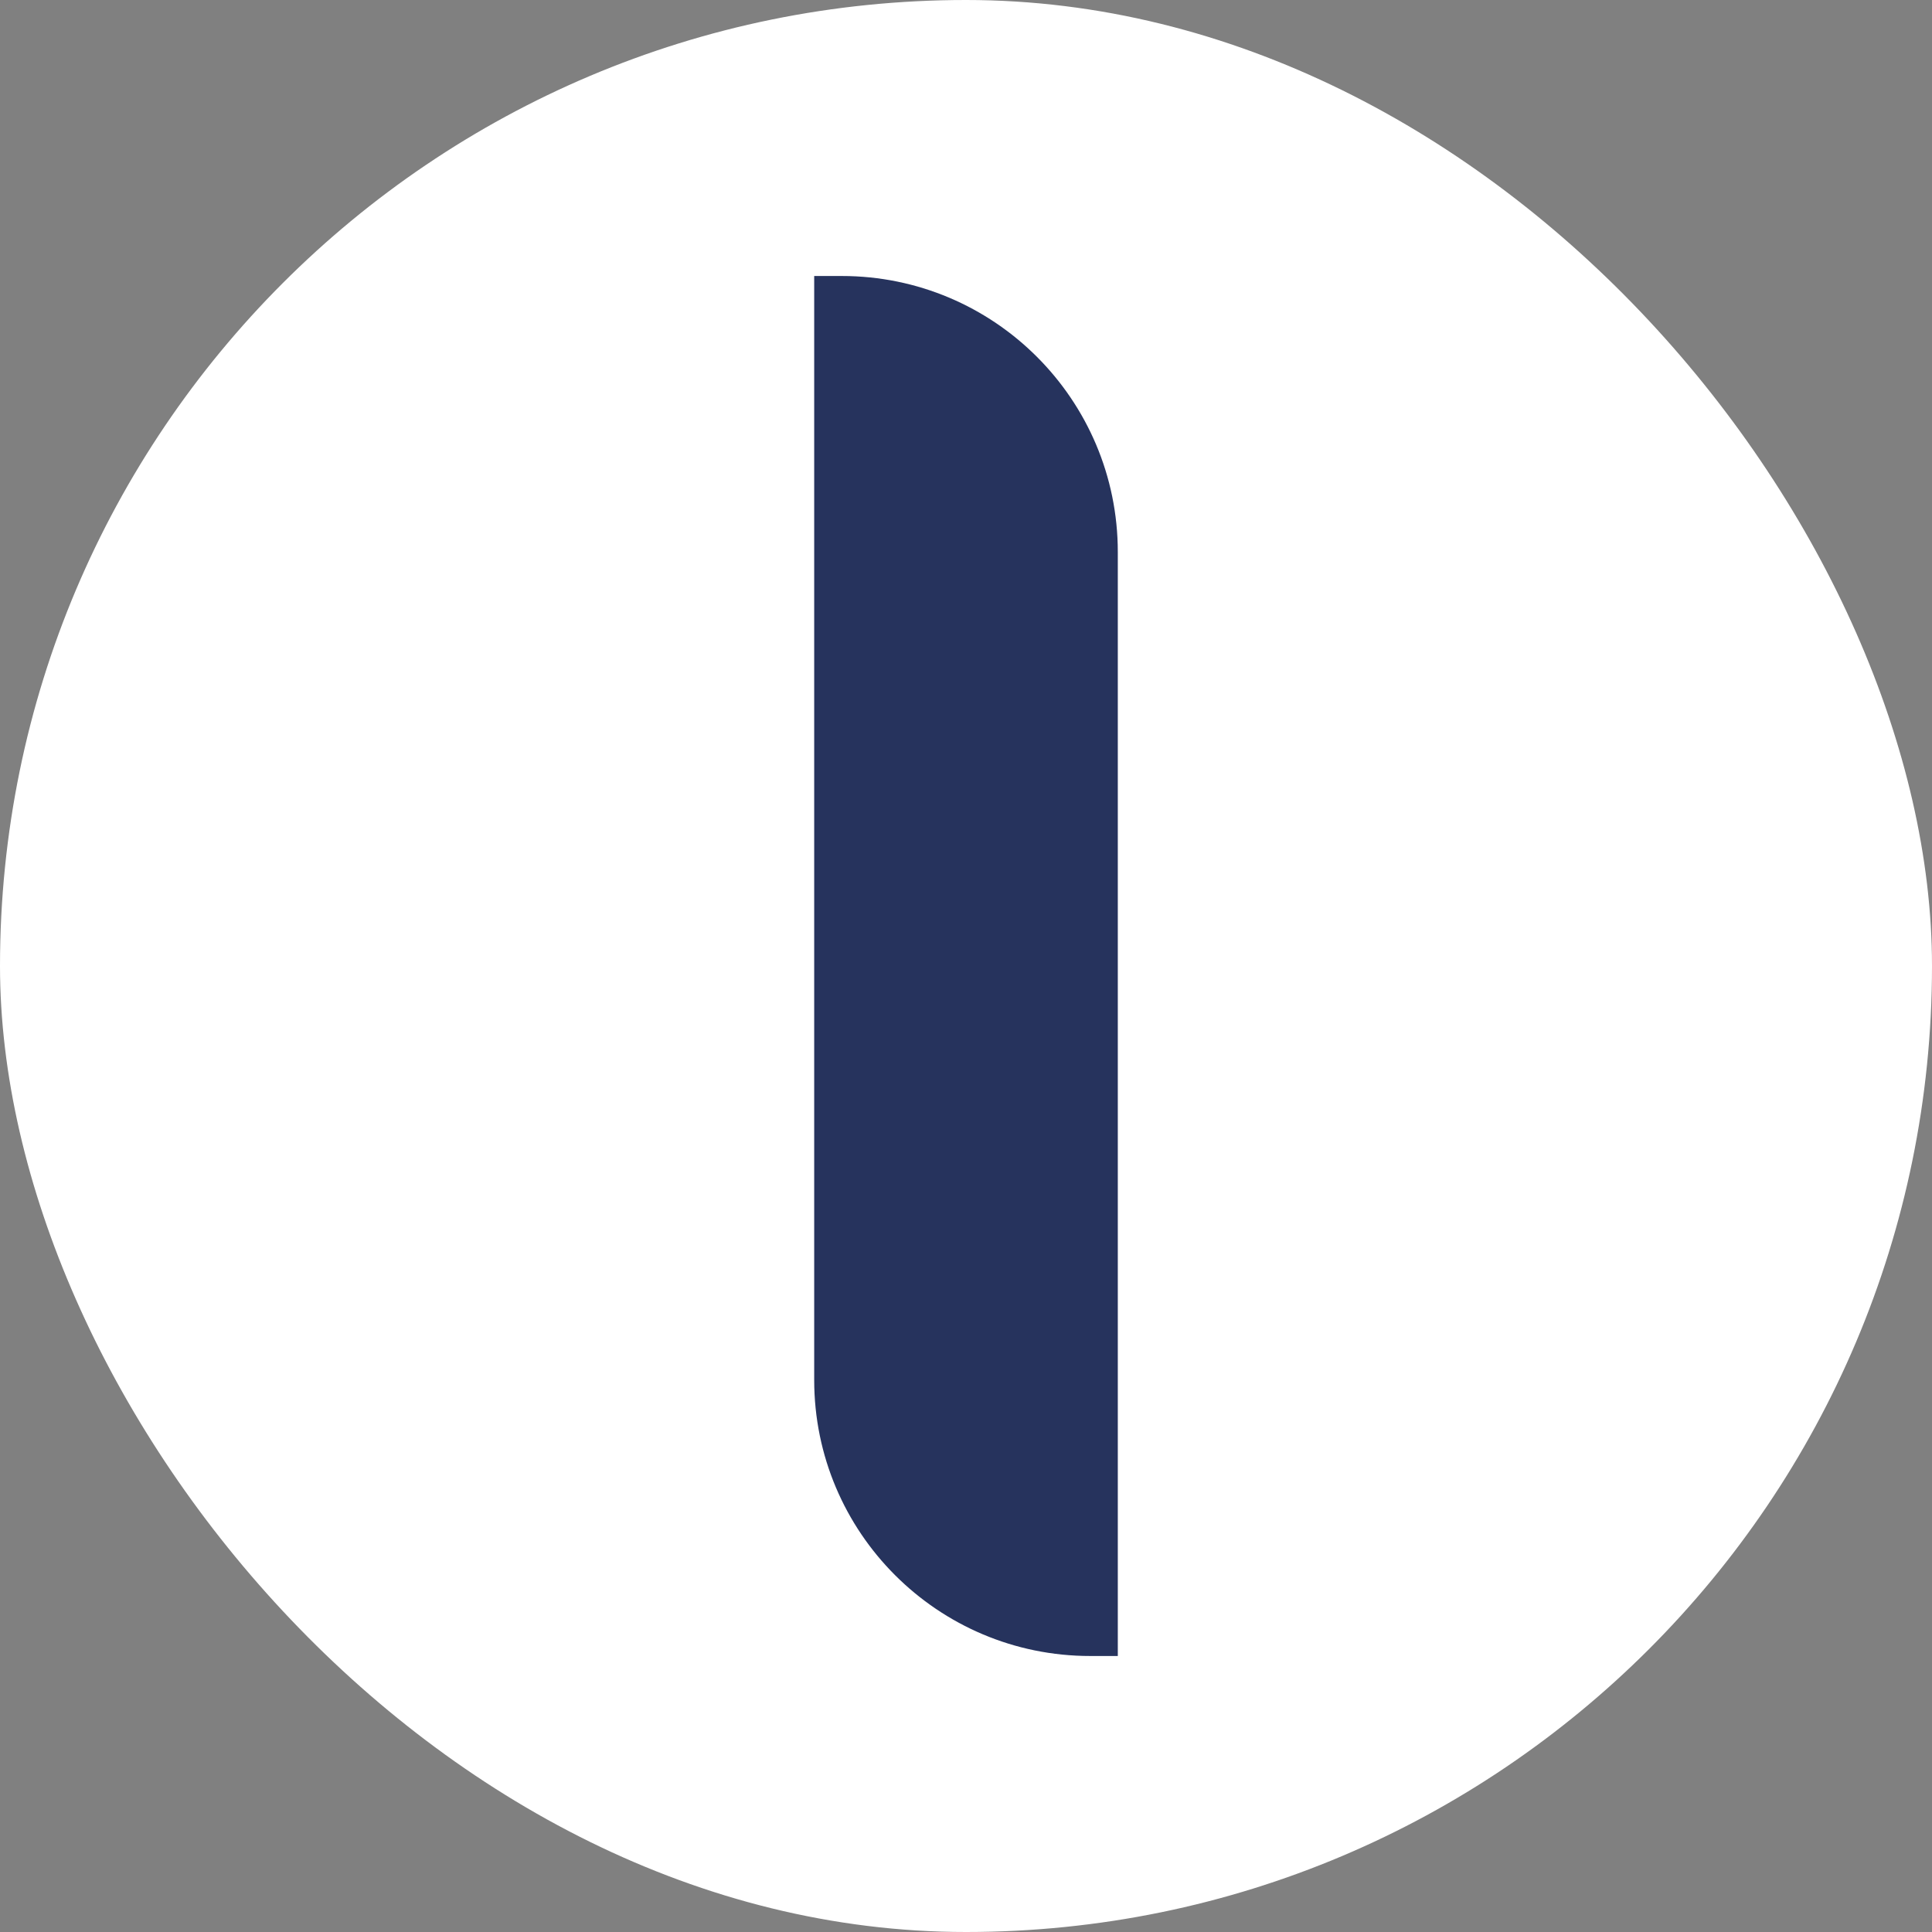
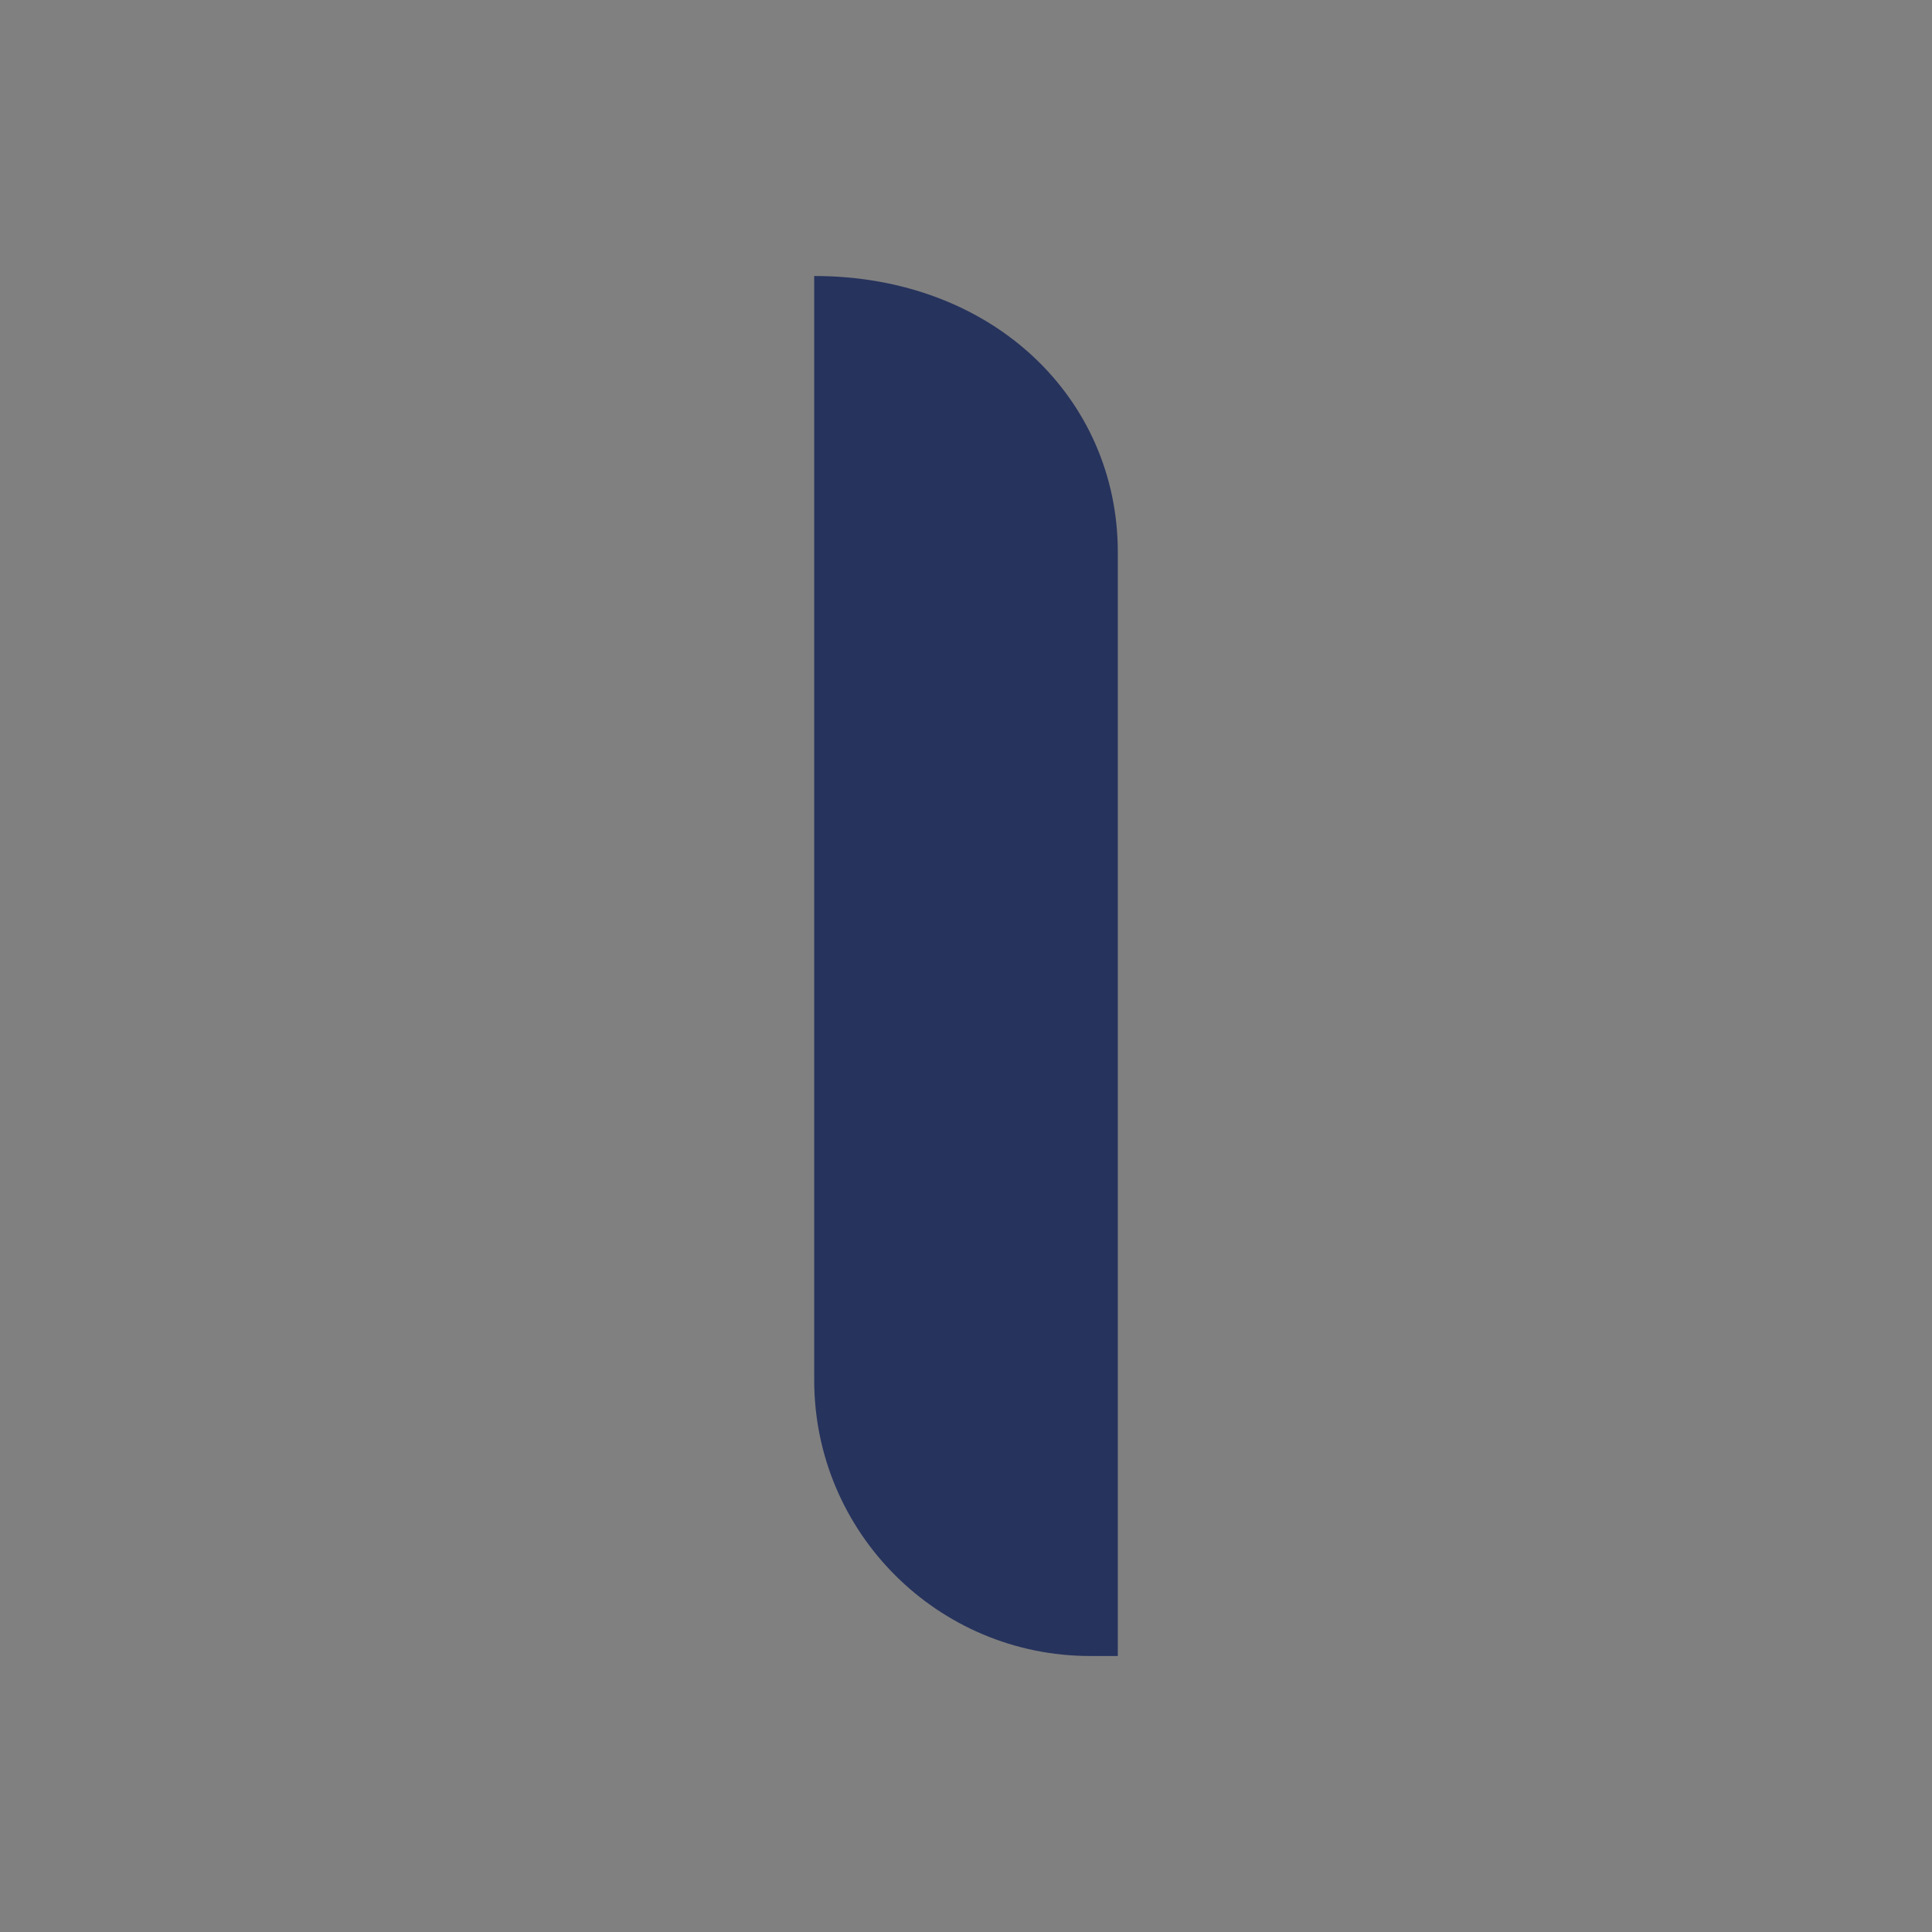
<svg xmlns="http://www.w3.org/2000/svg" width="35" height="35" viewBox="0 0 35 35" fill="none">
  <rect x="0" y="0" width="35" height="35" fill="#808080" stroke="none" />
-   <rect width="35" height="35" rx="17.5" fill="white" />
-   <path d="M14.75 5H15.25C18.011 5 20.25 7.239 20.25 10V30H19.75C16.989 30 14.75 27.761 14.75 25V5Z" fill="#26335D" />
+   <path d="M14.75 5C18.011 5 20.25 7.239 20.25 10V30H19.75C16.989 30 14.75 27.761 14.75 25V5Z" fill="#26335D" />
</svg>